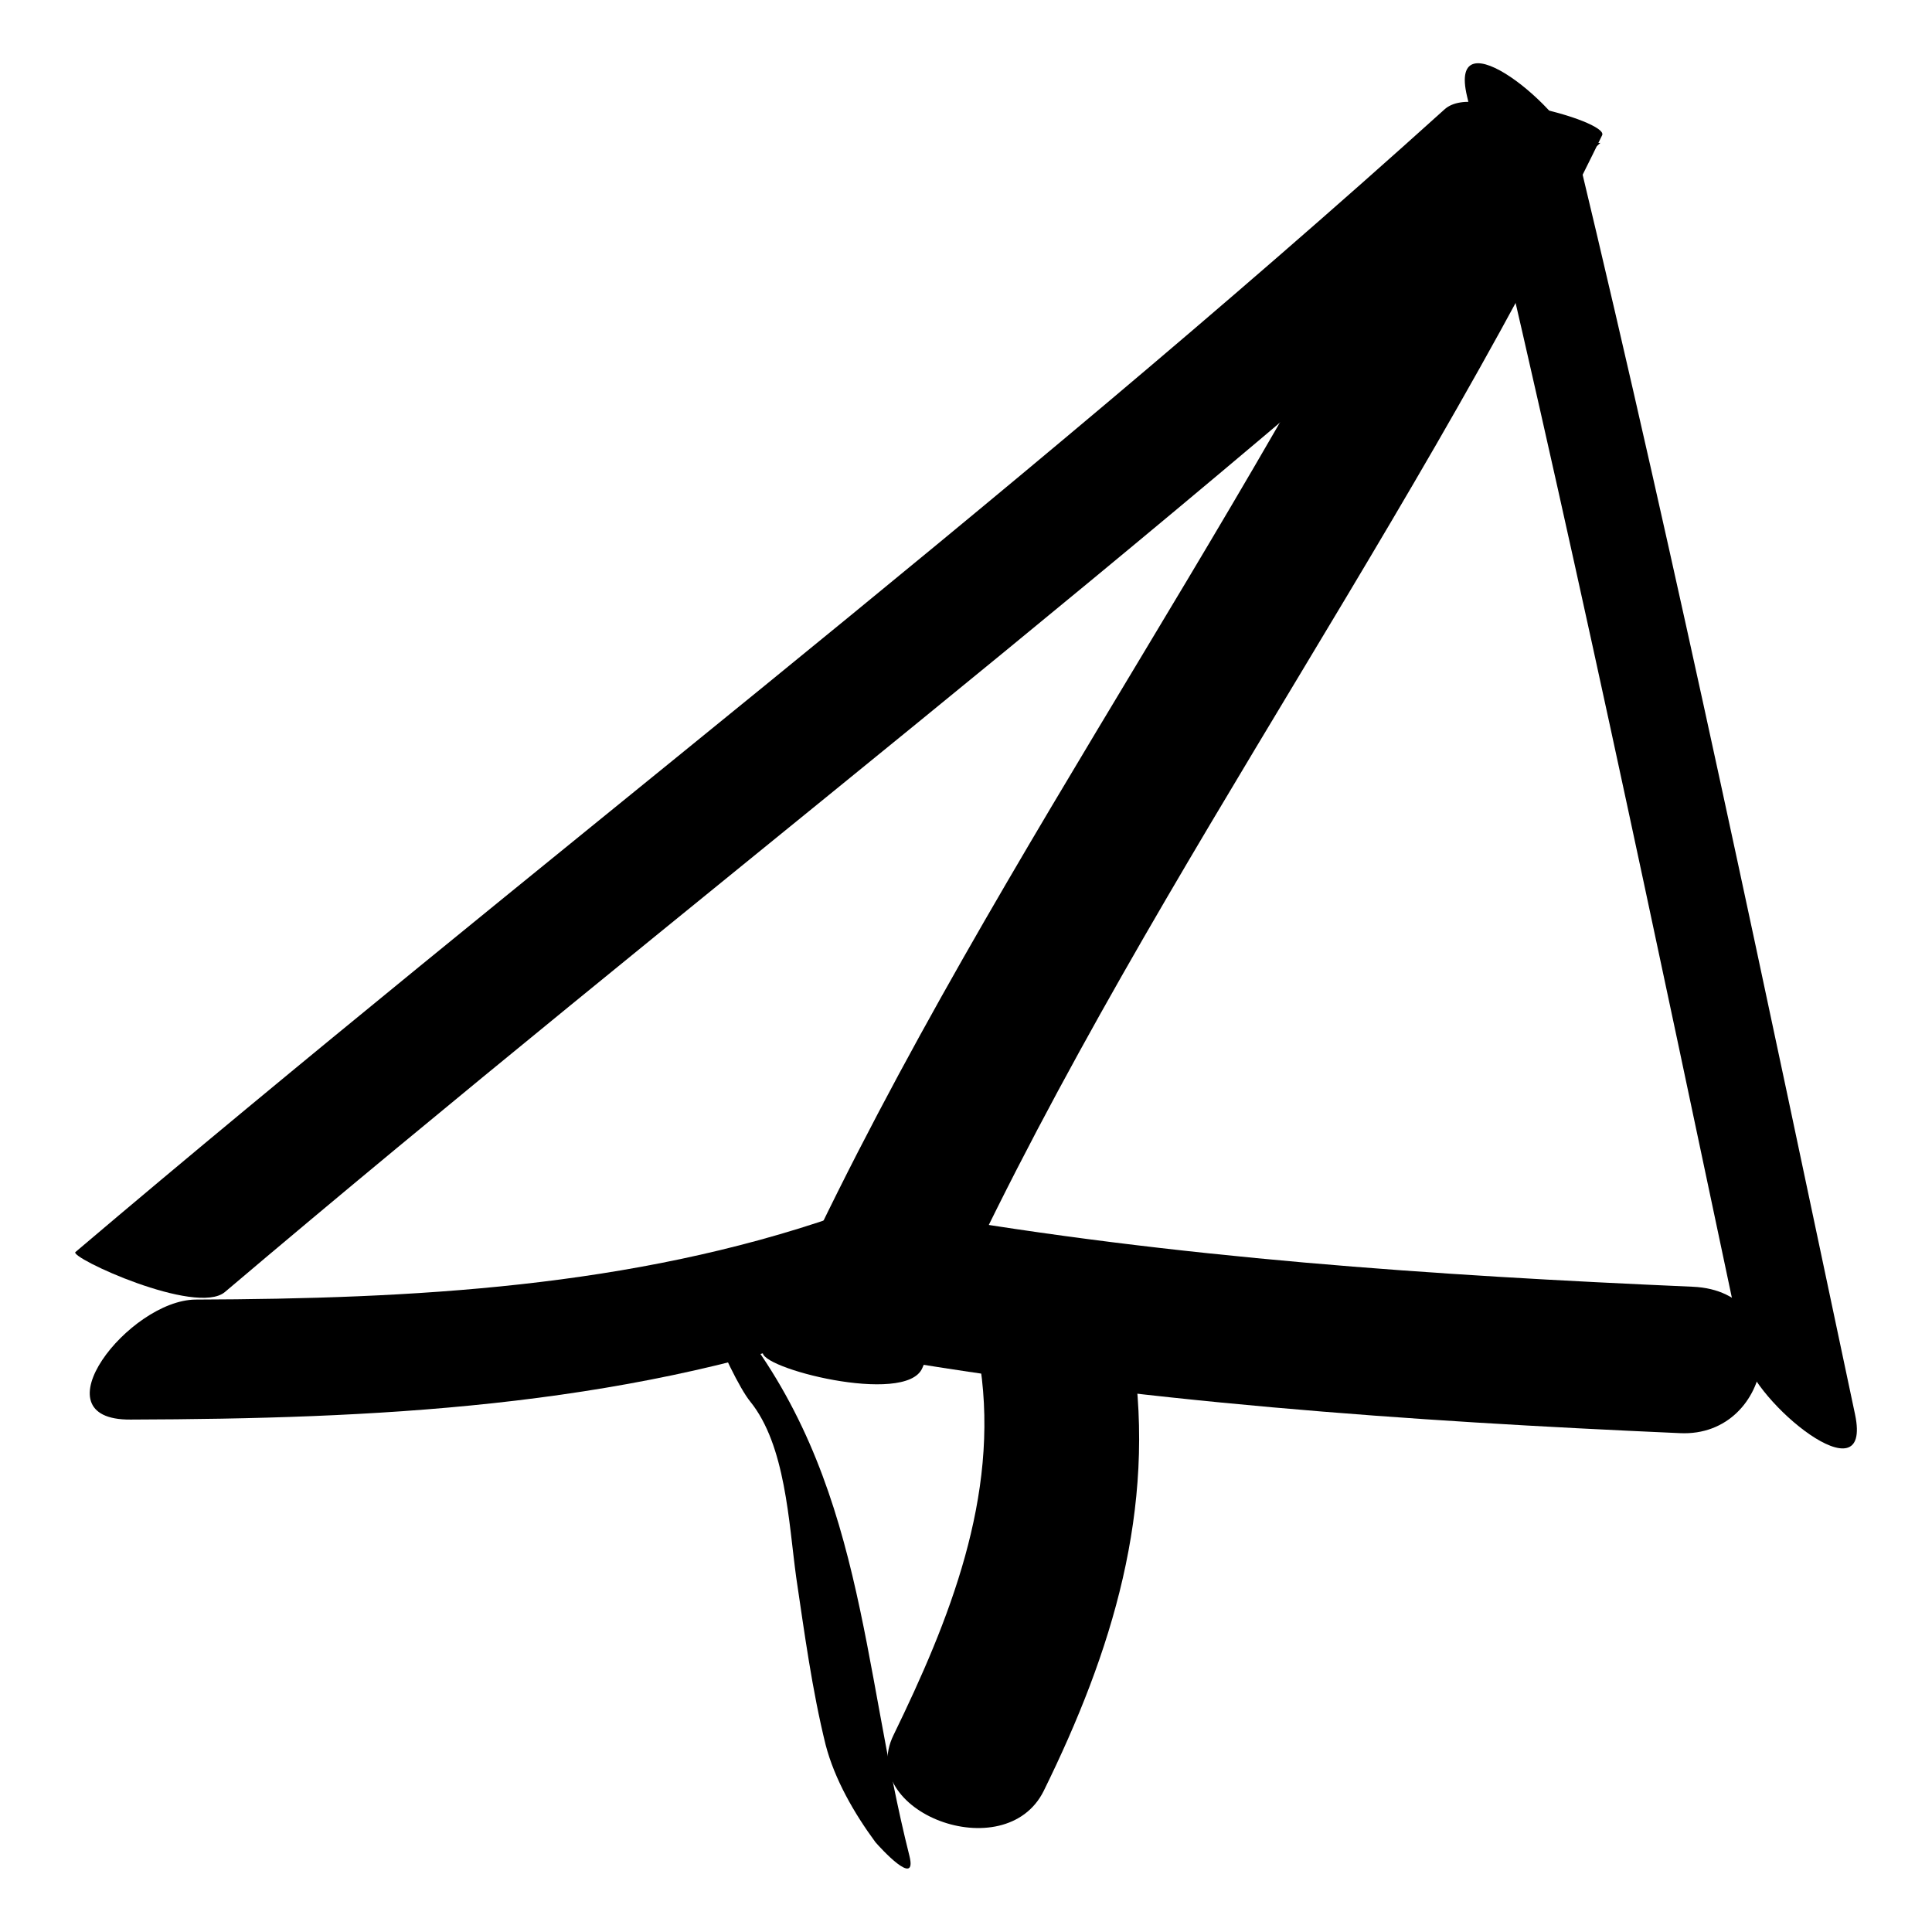
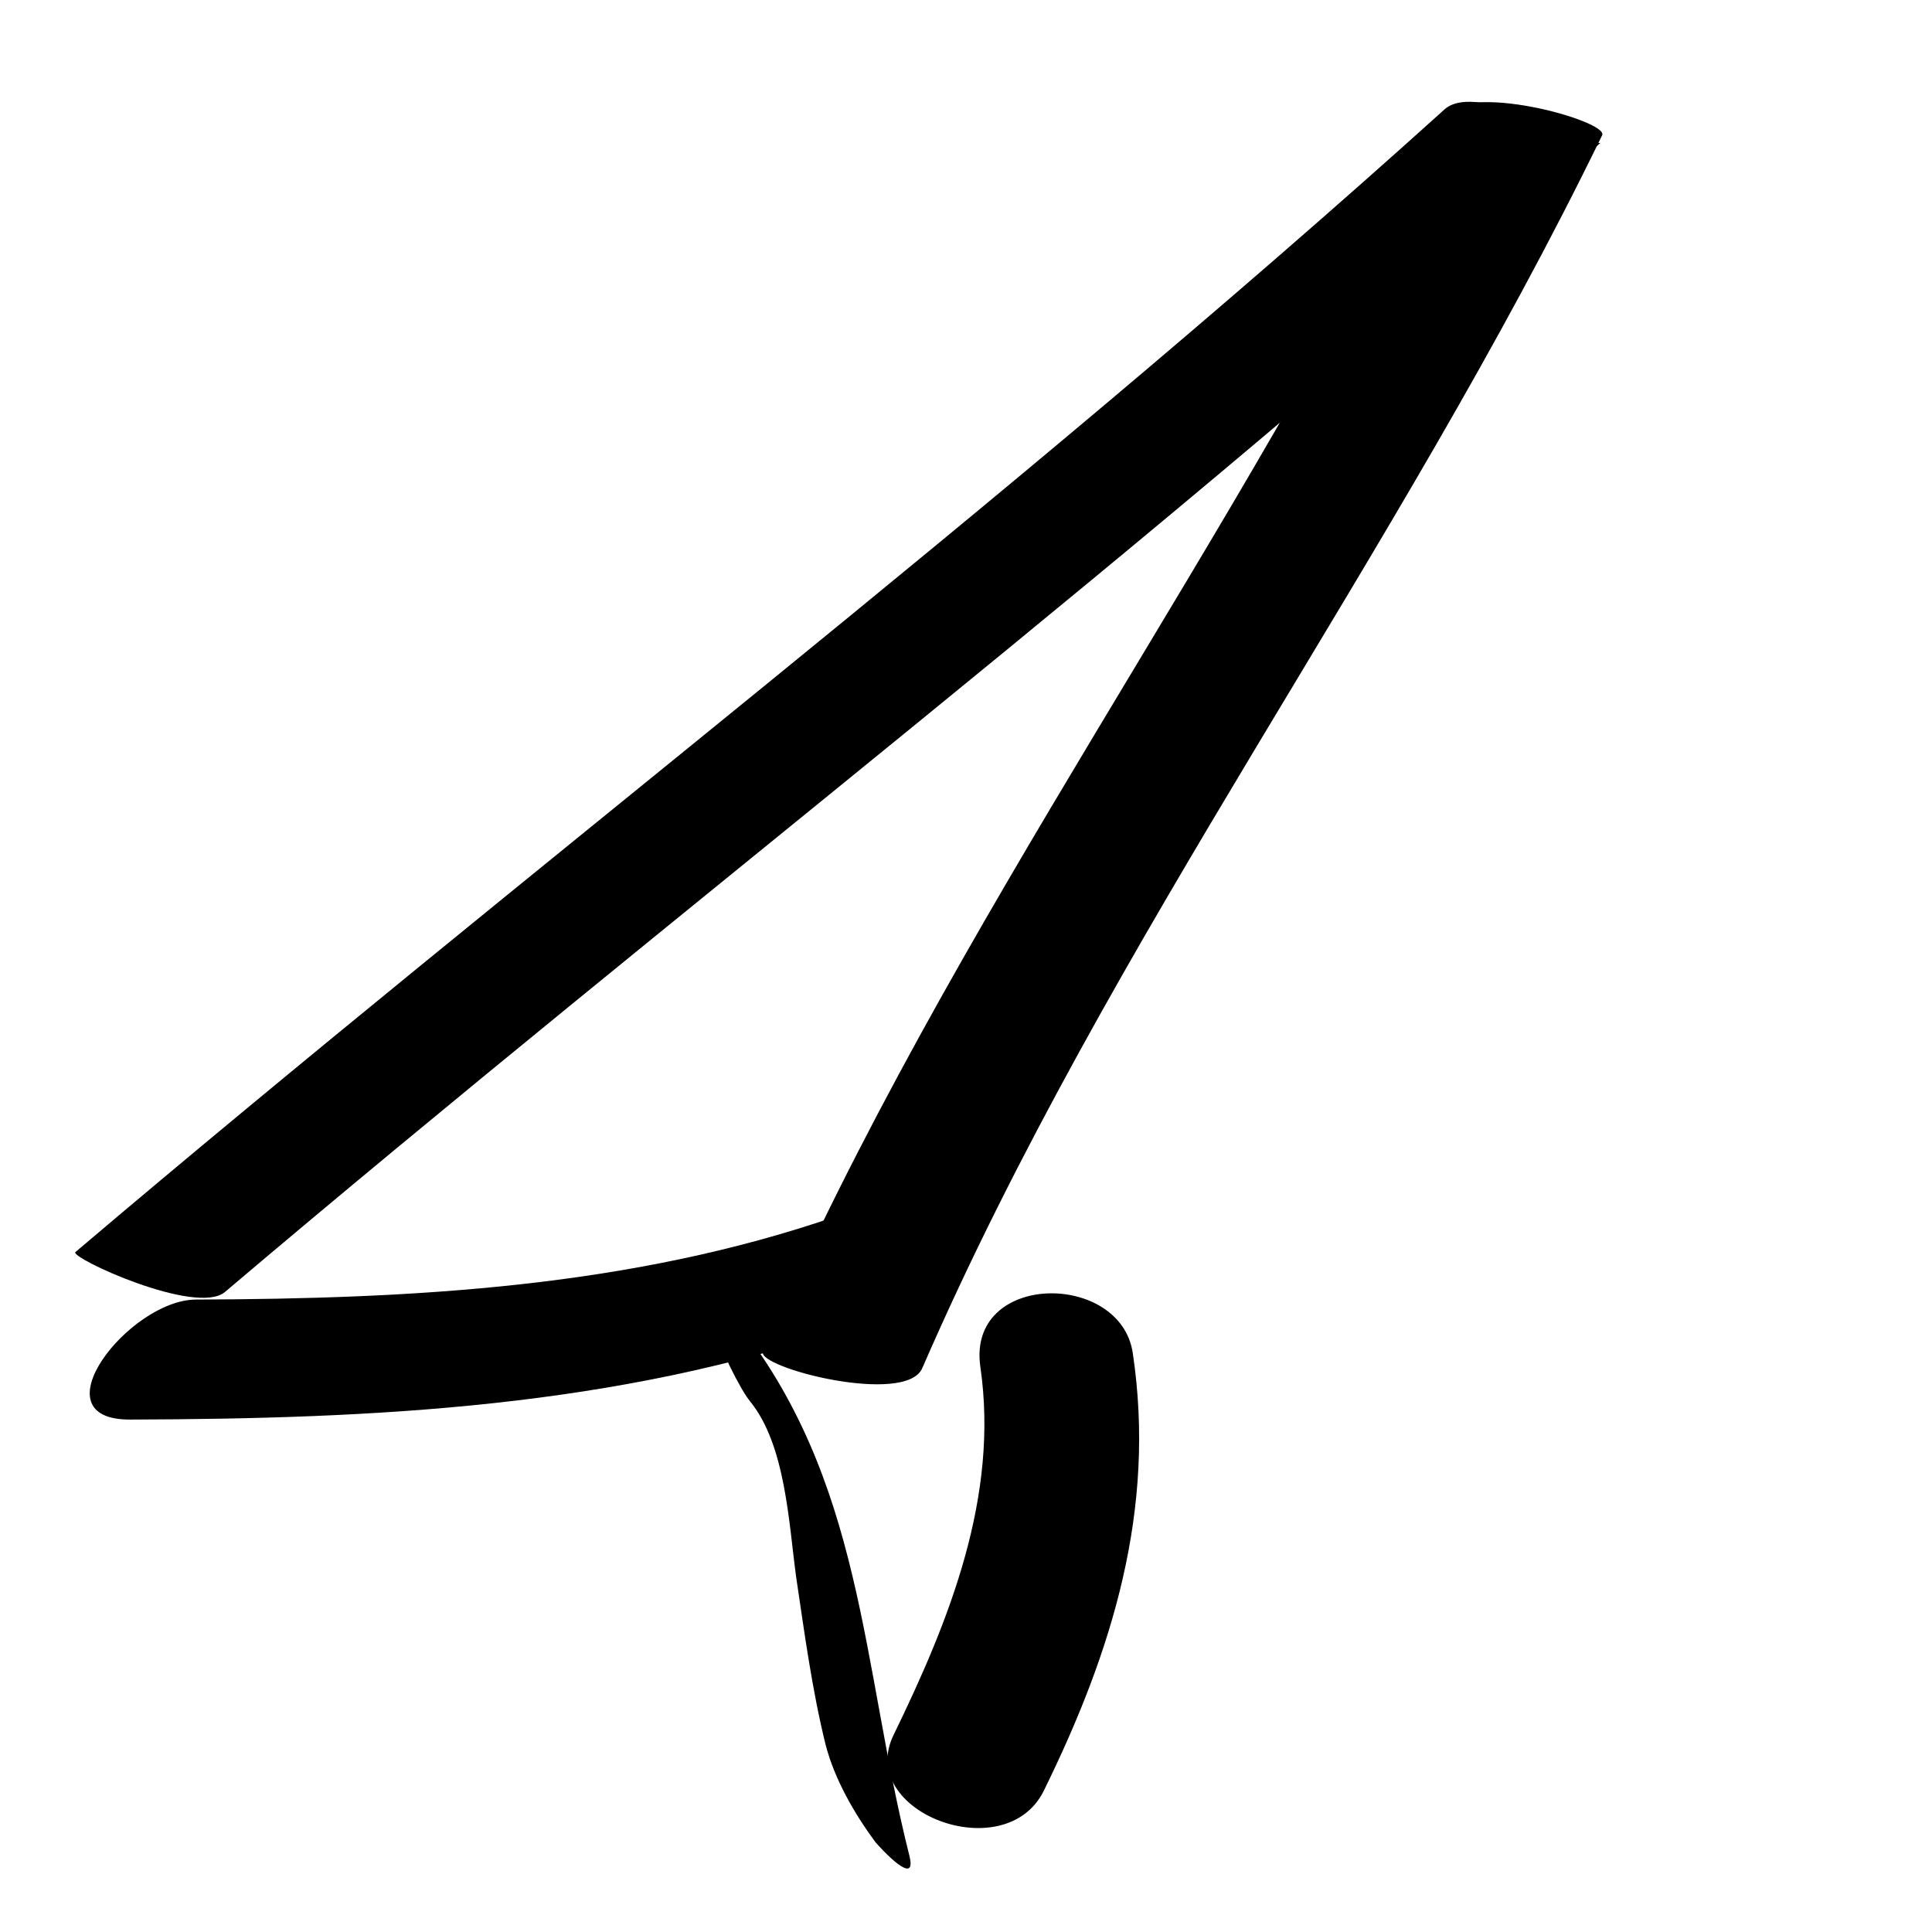
<svg xmlns="http://www.w3.org/2000/svg" version="1.1" x="0px" y="0px" viewBox="0 0 256 256" enable-background="new 0 0 256 256" xml:space="preserve">
  <g>
    <g>
      <path fill="#000000" d="M191.4,14.5C132.9,67.3,70.1,114.9,10,165.9c-0.9,0.7,16,8.5,19.8,5.3C90.2,120,153.3,72.1,212.1,18.9C211.2,19.7,195.8,10.5,191.4,14.5L191.4,14.5z" />
      <path fill="#000000" d="M17.3,188.1c32.1-0.1,64.4-1.6,95.1-12.3c10.7-3.7,11.8-19.3-1.4-14.7c-27.4,9.5-56.3,11-85.1,11.1C17.1,172.3,4.6,188.2,17.3,188.1L17.3,188.1z" />
      <path fill="#000000" d="M191.2,15.6C164,71.7,126,121.8,101.1,179.1c-0.9,2.1,18.9,7.2,21.1,2.2c24.9-57.3,62.9-107.4,90.1-163.4C213.1,16,193.7,10.6,191.2,15.6L191.2,15.6z" />
-       <path fill="#000000" d="M194.4,12.8c13.3,55.4,24.9,111.1,36.7,166.8c1.3,6.2,17.1,19.2,14.7,7.8C234,131.7,222.4,76,209.1,20.6C207.6,14.5,191.7,1.6,194.4,12.8L194.4,12.8z" />
-       <path fill="#000000" d="M114.9,179.6c35.7,6.2,71.5,8.7,107.7,10.3c12.6,0.6,15.5-18.8,1.7-19.4c-34.4-1.5-68.5-3.8-102.5-9.7C109.9,158.7,101.5,177.3,114.9,179.6L114.9,179.6z" />
-       <path fill="#000000" d="M99.4,185.7c4.7,5.8,5.1,16,6.1,23.3c1.1,7.4,2.1,14.9,3.9,22.2c1.2,4.6,3.8,9.1,6.6,12.9c0.6,0.7,5.6,6.2,4.5,1.8c-6.4-25.4-6-49.9-23.3-71.3C88.9,164.3,96.7,182.4,99.4,185.7L99.4,185.7z" />
+       <path fill="#000000" d="M99.4,185.7c4.7,5.8,5.1,16,6.1,23.3c1.1,7.4,2.1,14.9,3.9,22.2c1.2,4.6,3.8,9.1,6.6,12.9c0.6,0.7,5.6,6.2,4.5,1.8c-6.4-25.4-6-49.9-23.3-71.3C88.9,164.3,96.7,182.4,99.4,185.7L99.4,185.7" />
      <path fill="#000000" d="M129.9,181.1c2.5,17.2-4.1,33.6-11.5,48.8c-5,10.2,14.8,17.7,19.9,7.4c9.1-18.5,14.9-37.3,11.8-58C148.5,168.4,128.1,168.5,129.9,181.1L129.9,181.1z" />
    </g>
  </g>
</svg>